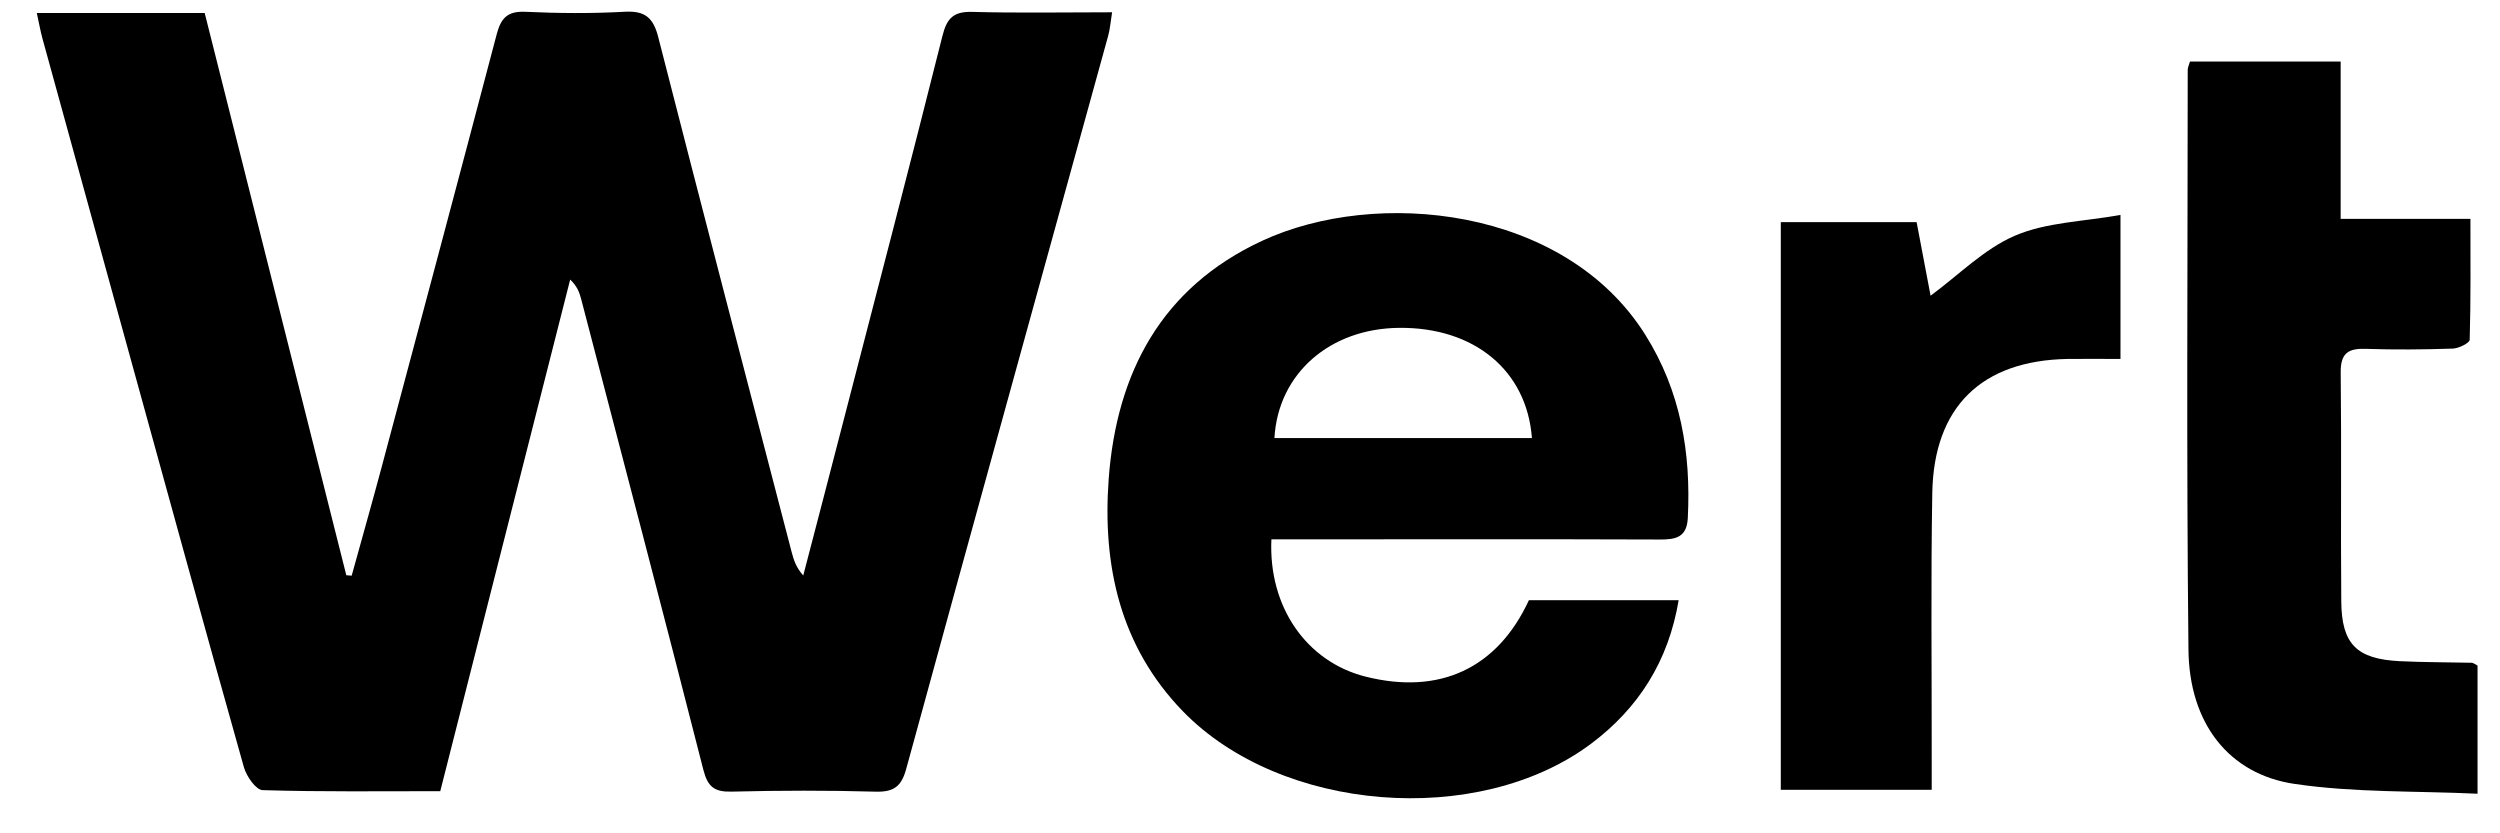
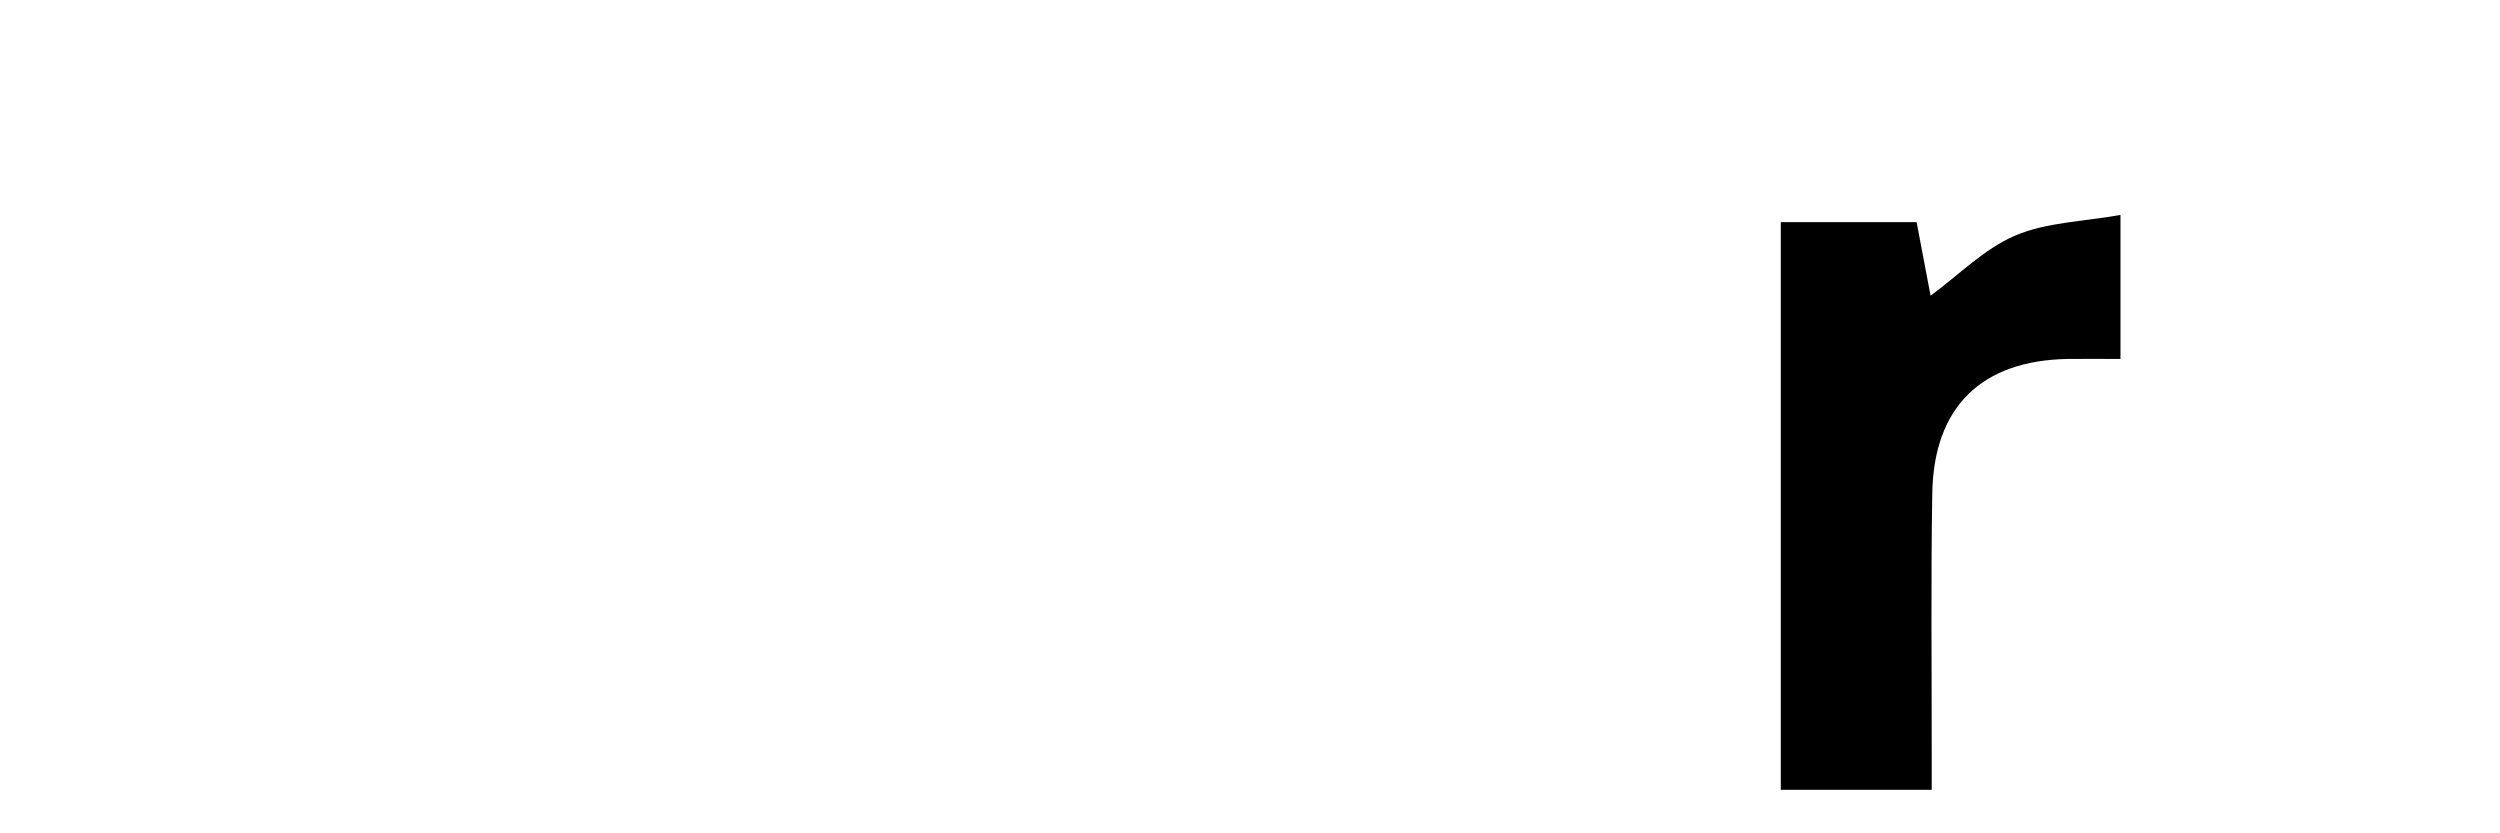
<svg xmlns="http://www.w3.org/2000/svg" width="57" height="19" viewBox="0 0 57 19" fill="none">
-   <path d="M8.018 13.126C8.242 12.315 8.472 11.506 8.69 10.693C9.572 7.391 10.454 4.09 11.324 0.784C11.42 0.418 11.566 0.25 11.975 0.269C12.729 0.304 13.487 0.31 14.241 0.268C14.71 0.242 14.896 0.404 15.01 0.854C16.01 4.769 17.033 8.678 18.05 12.589C18.096 12.767 18.153 12.942 18.314 13.121C18.625 11.928 18.937 10.735 19.245 9.541C19.997 6.634 20.758 3.729 21.488 0.817C21.59 0.409 21.745 0.26 22.168 0.271C23.204 0.3 24.242 0.28 25.356 0.28C25.32 0.502 25.309 0.662 25.267 0.814C23.732 6.384 22.188 11.952 20.663 17.526C20.555 17.924 20.386 18.061 19.97 18.05C18.874 18.019 17.777 18.022 16.681 18.049C16.289 18.059 16.136 17.942 16.036 17.549C15.122 13.963 14.181 10.383 13.246 6.802C13.208 6.66 13.156 6.523 13 6.374C12.016 10.252 11.03 14.129 10.038 18.039C8.664 18.039 7.324 18.056 5.986 18.015C5.835 18.01 5.618 17.697 5.56 17.49C4.664 14.31 3.79 11.122 2.911 7.937C2.265 5.586 1.617 3.237 0.971 0.889C0.922 0.714 0.892 0.533 0.839 0.297L4.667 0.297C5.741 4.56 6.818 8.838 7.896 13.116C7.937 13.119 7.978 13.122 8.019 13.125L8.018 13.126Z" fill="black" />
-   <path d="M28.988 12.296C28.917 13.852 29.801 15.09 31.131 15.426C32.82 15.853 34.139 15.241 34.859 13.685H38.273C38.041 15.076 37.356 16.149 36.274 16.959C33.7 18.882 29.202 18.523 26.966 16.213C25.537 14.737 25.133 12.894 25.278 10.922C25.457 8.497 26.483 6.556 28.773 5.492C31.365 4.286 35.667 4.7 37.511 7.63C38.319 8.915 38.557 10.32 38.482 11.808C38.46 12.254 38.208 12.303 37.841 12.301C35.14 12.291 32.438 12.296 29.736 12.297C29.494 12.297 29.252 12.297 28.986 12.297L28.988 12.296ZM29.057 9.988H34.928C34.812 8.447 33.614 7.46 31.906 7.475C30.321 7.487 29.14 8.517 29.057 9.988Z" fill="black" />
-   <path d="M49.93 1.403H53.367V4.99H56.326C56.326 5.953 56.335 6.851 56.309 7.747C56.306 7.821 56.059 7.944 55.923 7.948C55.263 7.97 54.601 7.976 53.941 7.954C53.542 7.94 53.364 8.049 53.368 8.491C53.388 10.231 53.366 11.973 53.381 13.713C53.389 14.688 53.733 15.027 54.718 15.075C55.264 15.102 55.812 15.098 56.358 15.111C56.391 15.111 56.423 15.143 56.488 15.176V18.097C55.082 18.031 53.68 18.075 52.314 17.873C50.816 17.651 49.915 16.491 49.897 14.816C49.849 10.408 49.879 6 49.88 1.593C49.88 1.54 49.907 1.488 49.931 1.404L49.93 1.403Z" fill="black" />
  <path d="M44.044 18.008H40.602V5.065H43.699C43.809 5.644 43.92 6.23 44.017 6.742C44.662 6.268 45.241 5.672 45.947 5.371C46.66 5.066 47.498 5.054 48.347 4.9V8.184C47.926 8.184 47.535 8.179 47.145 8.184C45.182 8.218 44.089 9.275 44.056 11.245C44.022 13.249 44.045 15.254 44.043 17.259C44.043 17.485 44.043 17.712 44.043 18.006L44.044 18.008Z" fill="black" />
</svg>